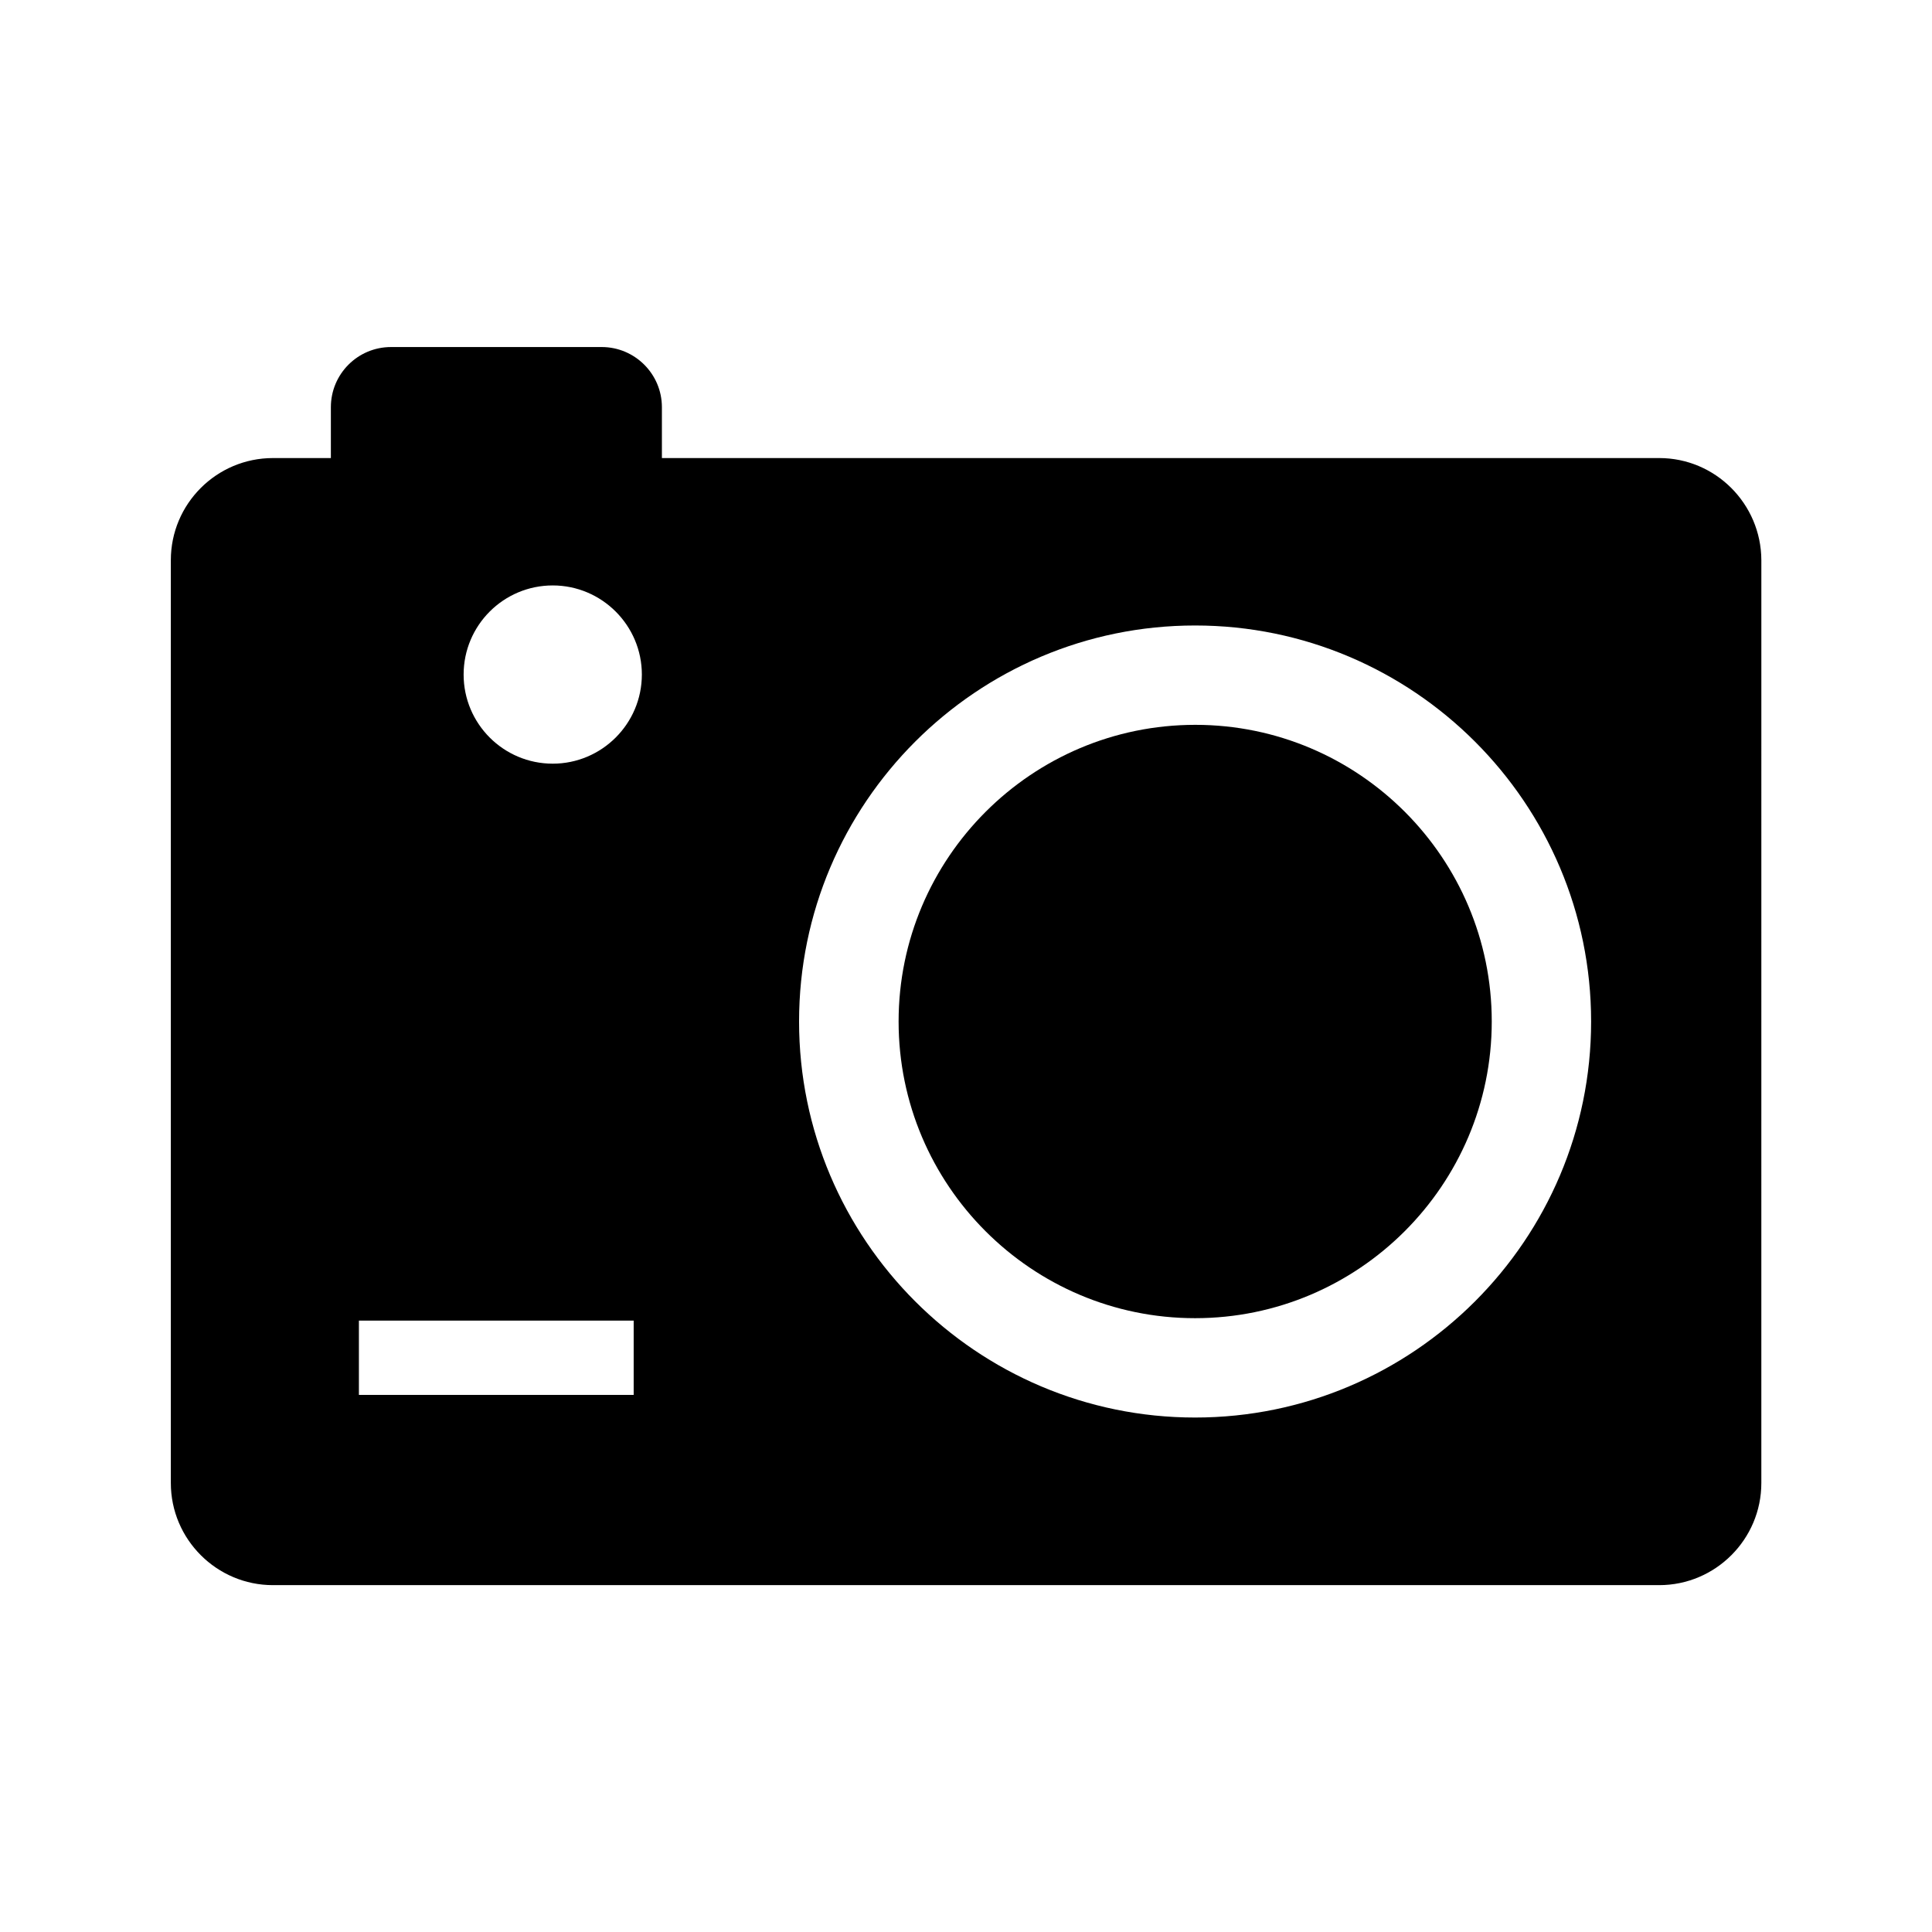
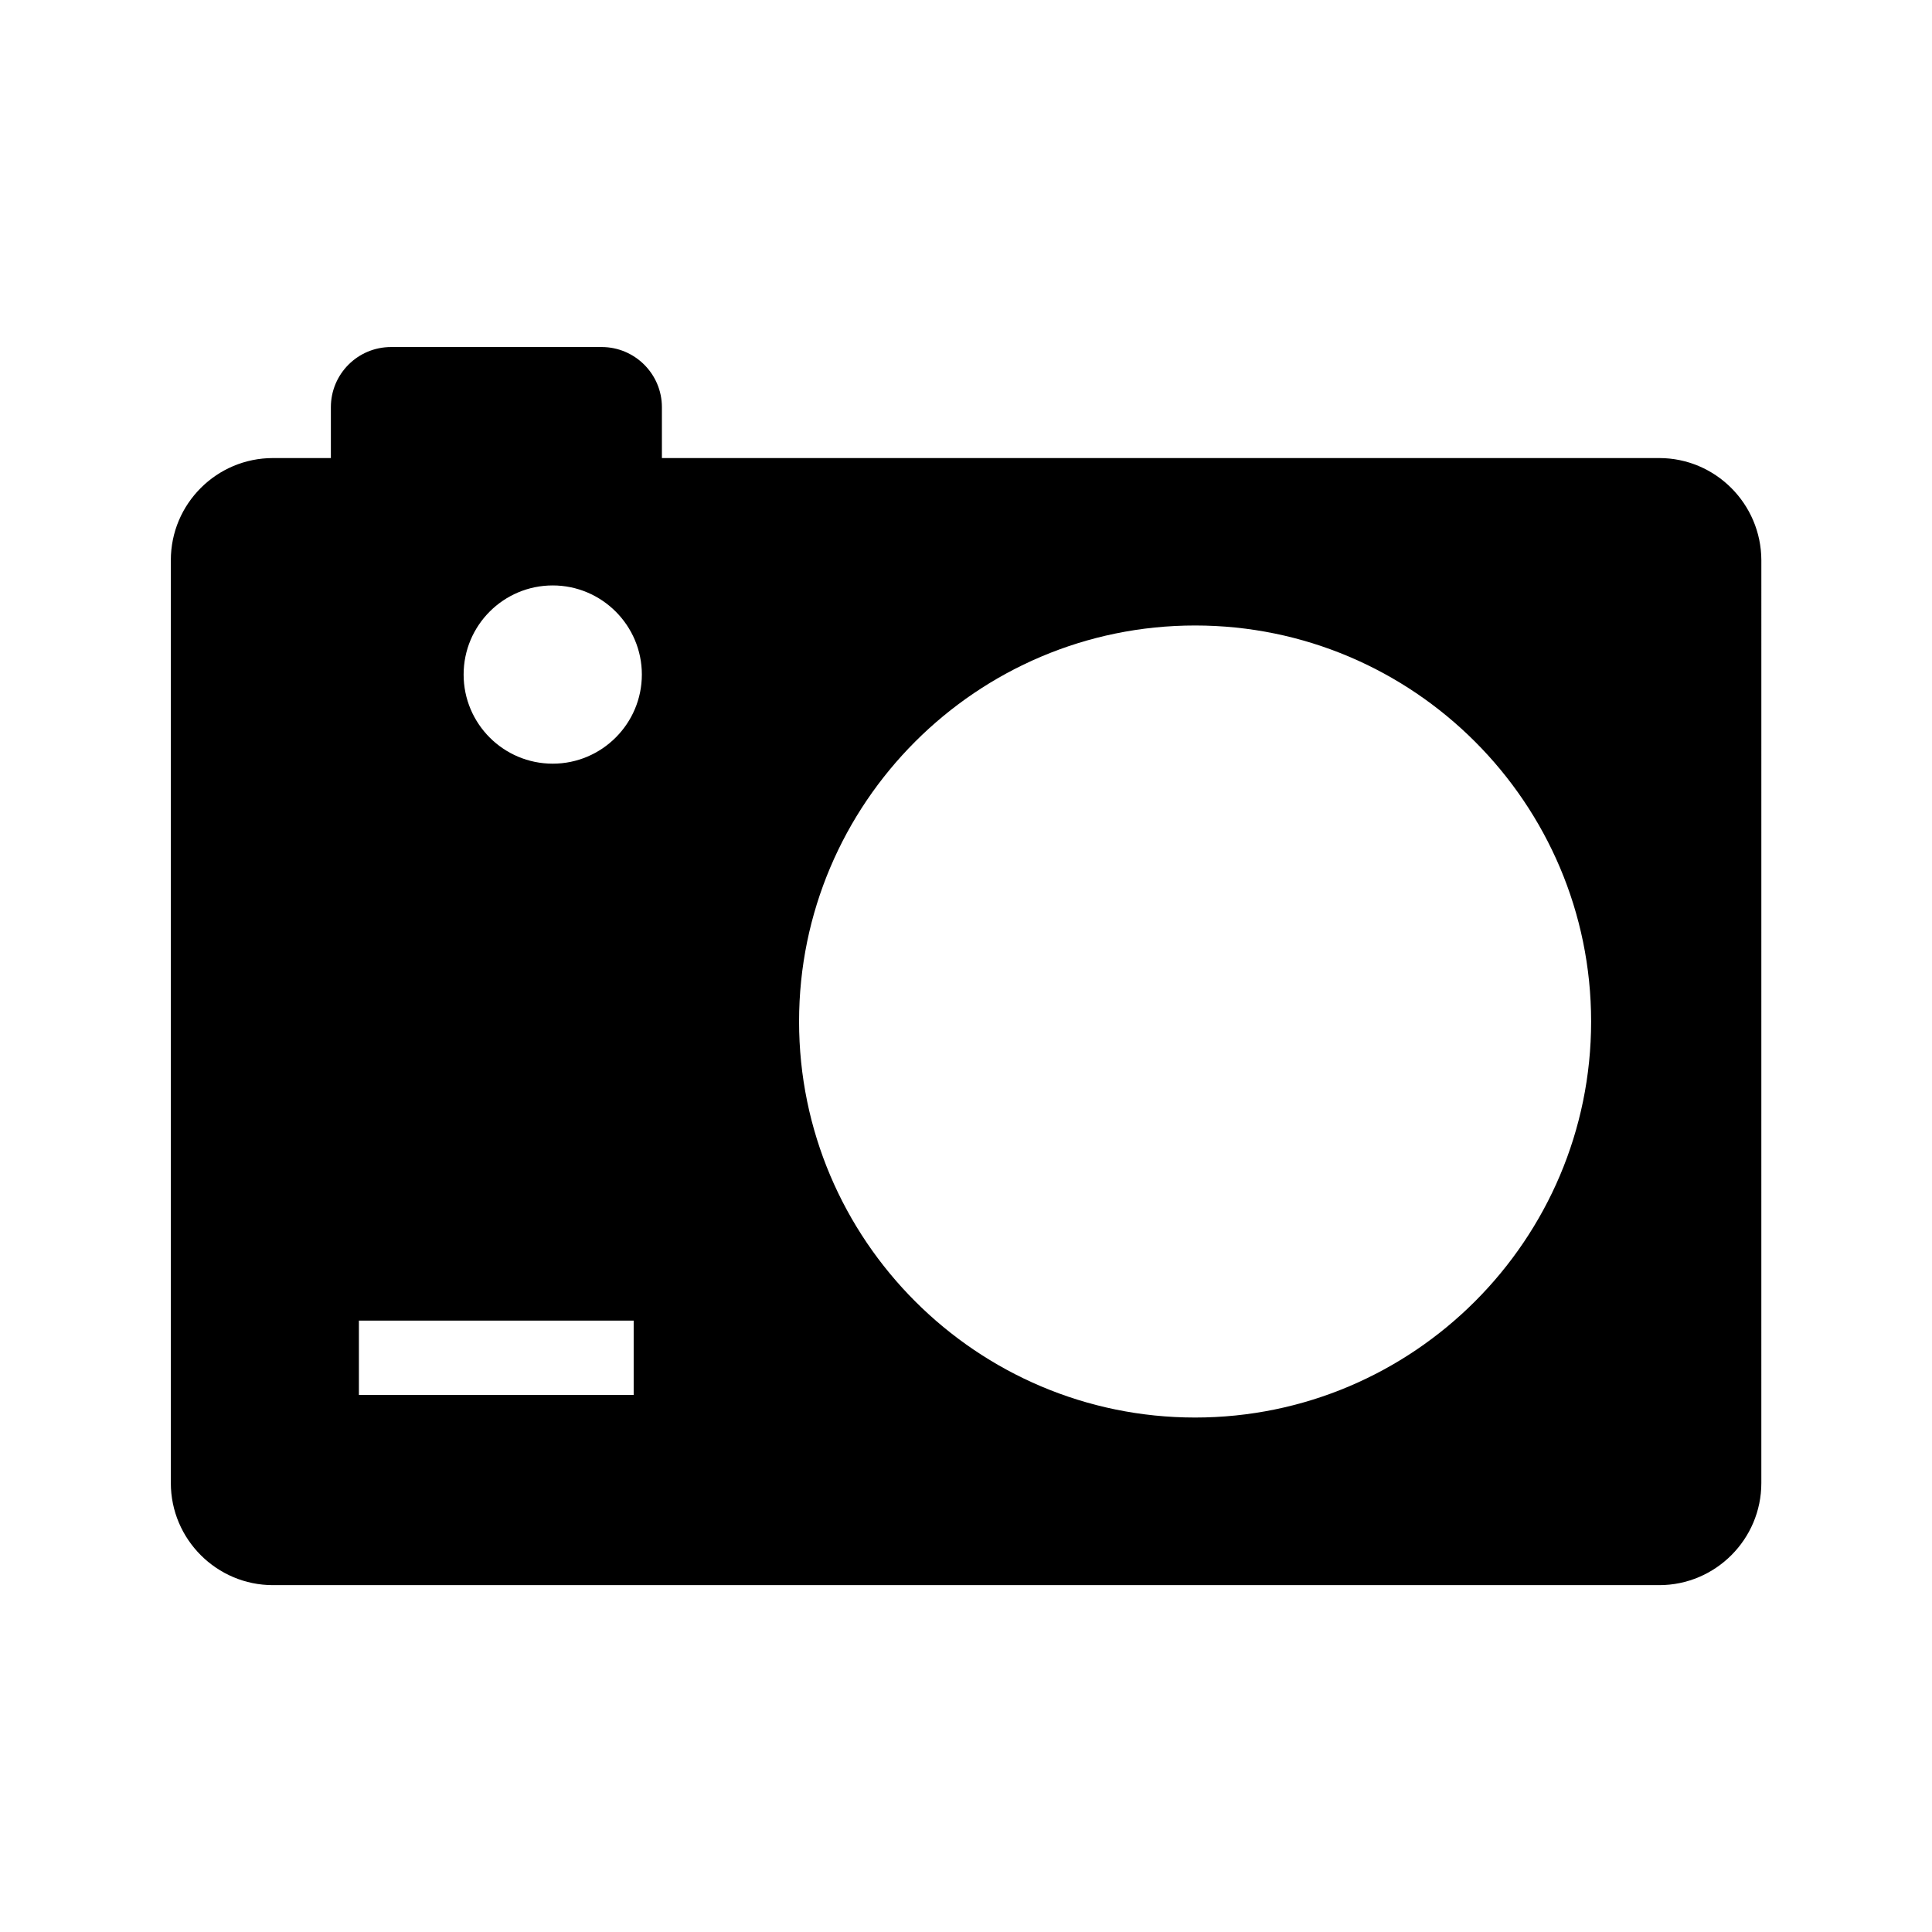
<svg xmlns="http://www.w3.org/2000/svg" fill="#000000" width="800px" height="800px" version="1.1" viewBox="144 144 512 512">
  <g>
-     <path d="m539.33 414.71c0 43.344-35.277 78.621-78.621 78.621s-78.57-35.277-78.57-78.621 35.277-78.621 78.621-78.621c43.344-0.004 78.57 35.273 78.57 78.621z" />
    <path d="m583.71 265.39h-264.3v-13.48c0-8.809-7.184-15.941-15.941-15.941h-55.844c-8.809 0-15.941 7.133-15.941 15.941v13.48h-15.352c-14.906 0-27.059 12.102-27.059 27.059v244.57c0 14.906 12.152 27.059 27.059 27.059h367.38c14.906 0 27.059-12.152 27.059-27.059l0.004-244.57c-0.051-14.906-12.152-27.059-27.062-27.059zm-271.78 248.27h-72.816v-19.68h72.816zm-21.449-167.28c-13.039 0-23.617-10.578-23.617-23.617 0-13.039 10.578-23.617 23.617-23.617 12.988 0 23.617 10.578 23.617 23.617-0.004 13.039-10.629 23.617-23.617 23.617zm170.23 173.28c-57.859 0-104.95-47.086-104.95-104.95s47.086-104.95 104.95-104.95c57.859 0 104.95 47.086 104.95 104.95 0 57.863-47.086 104.95-104.95 104.95z" />
  </g>
</svg>